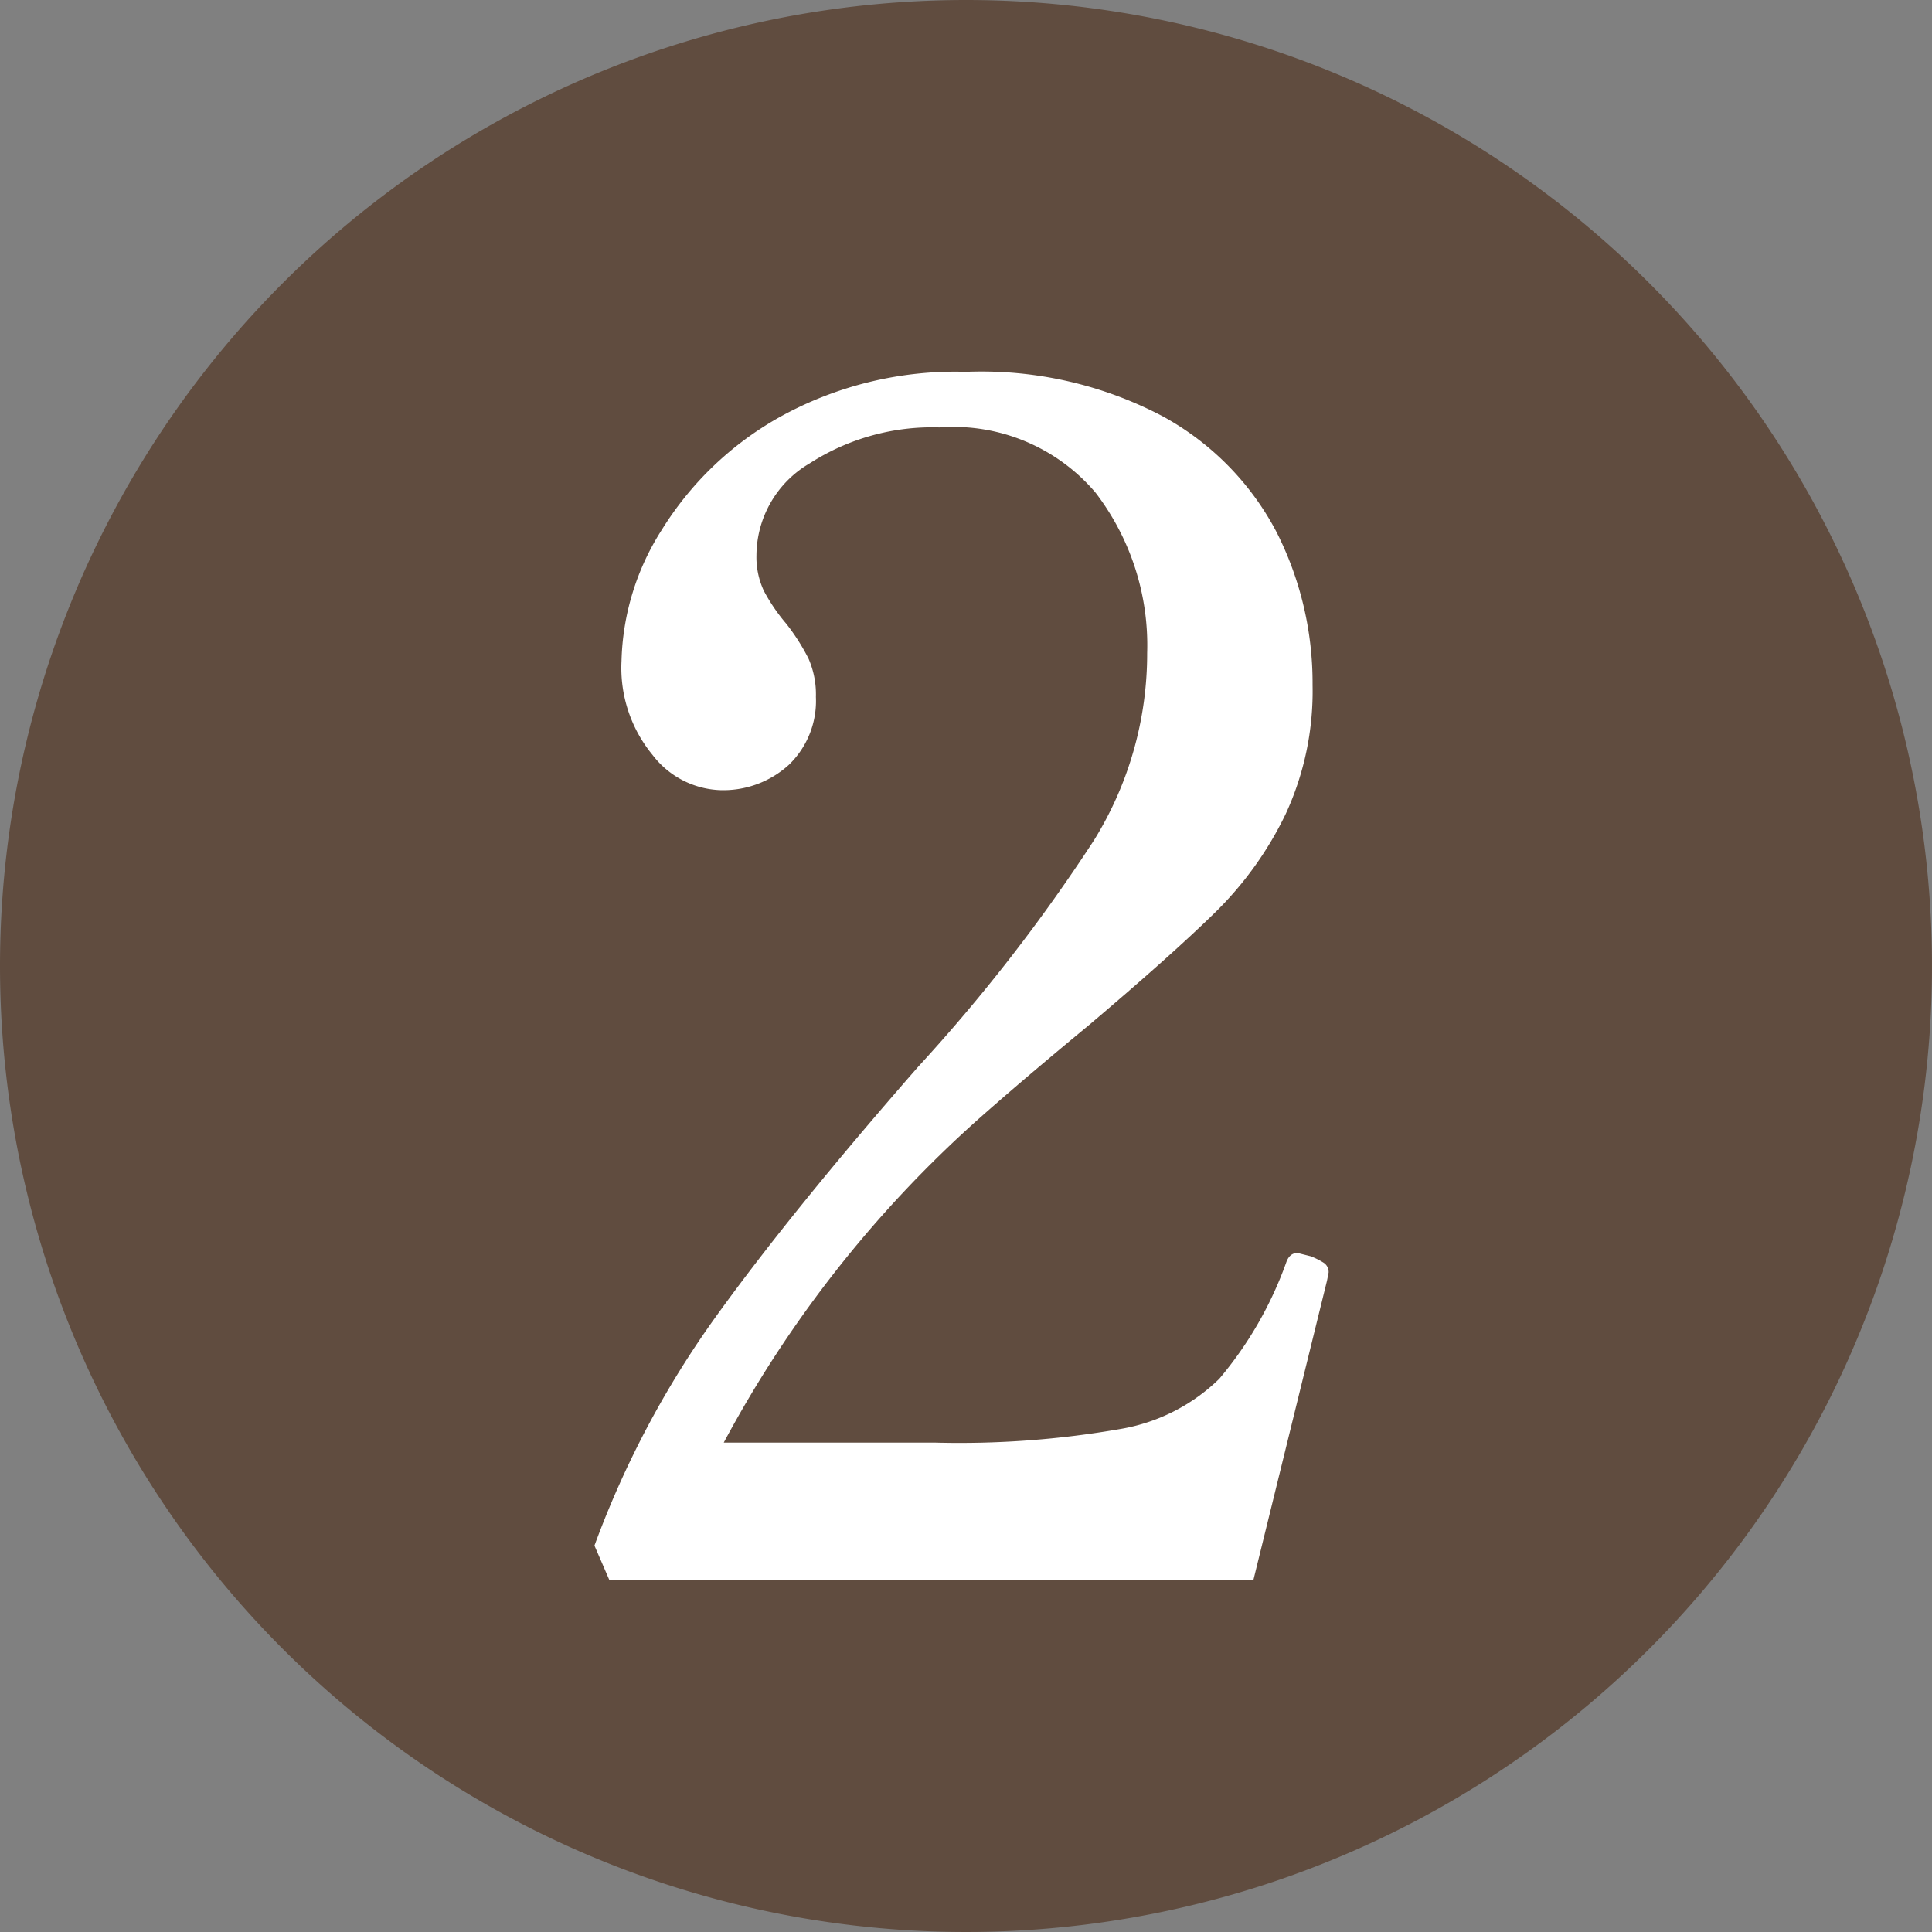
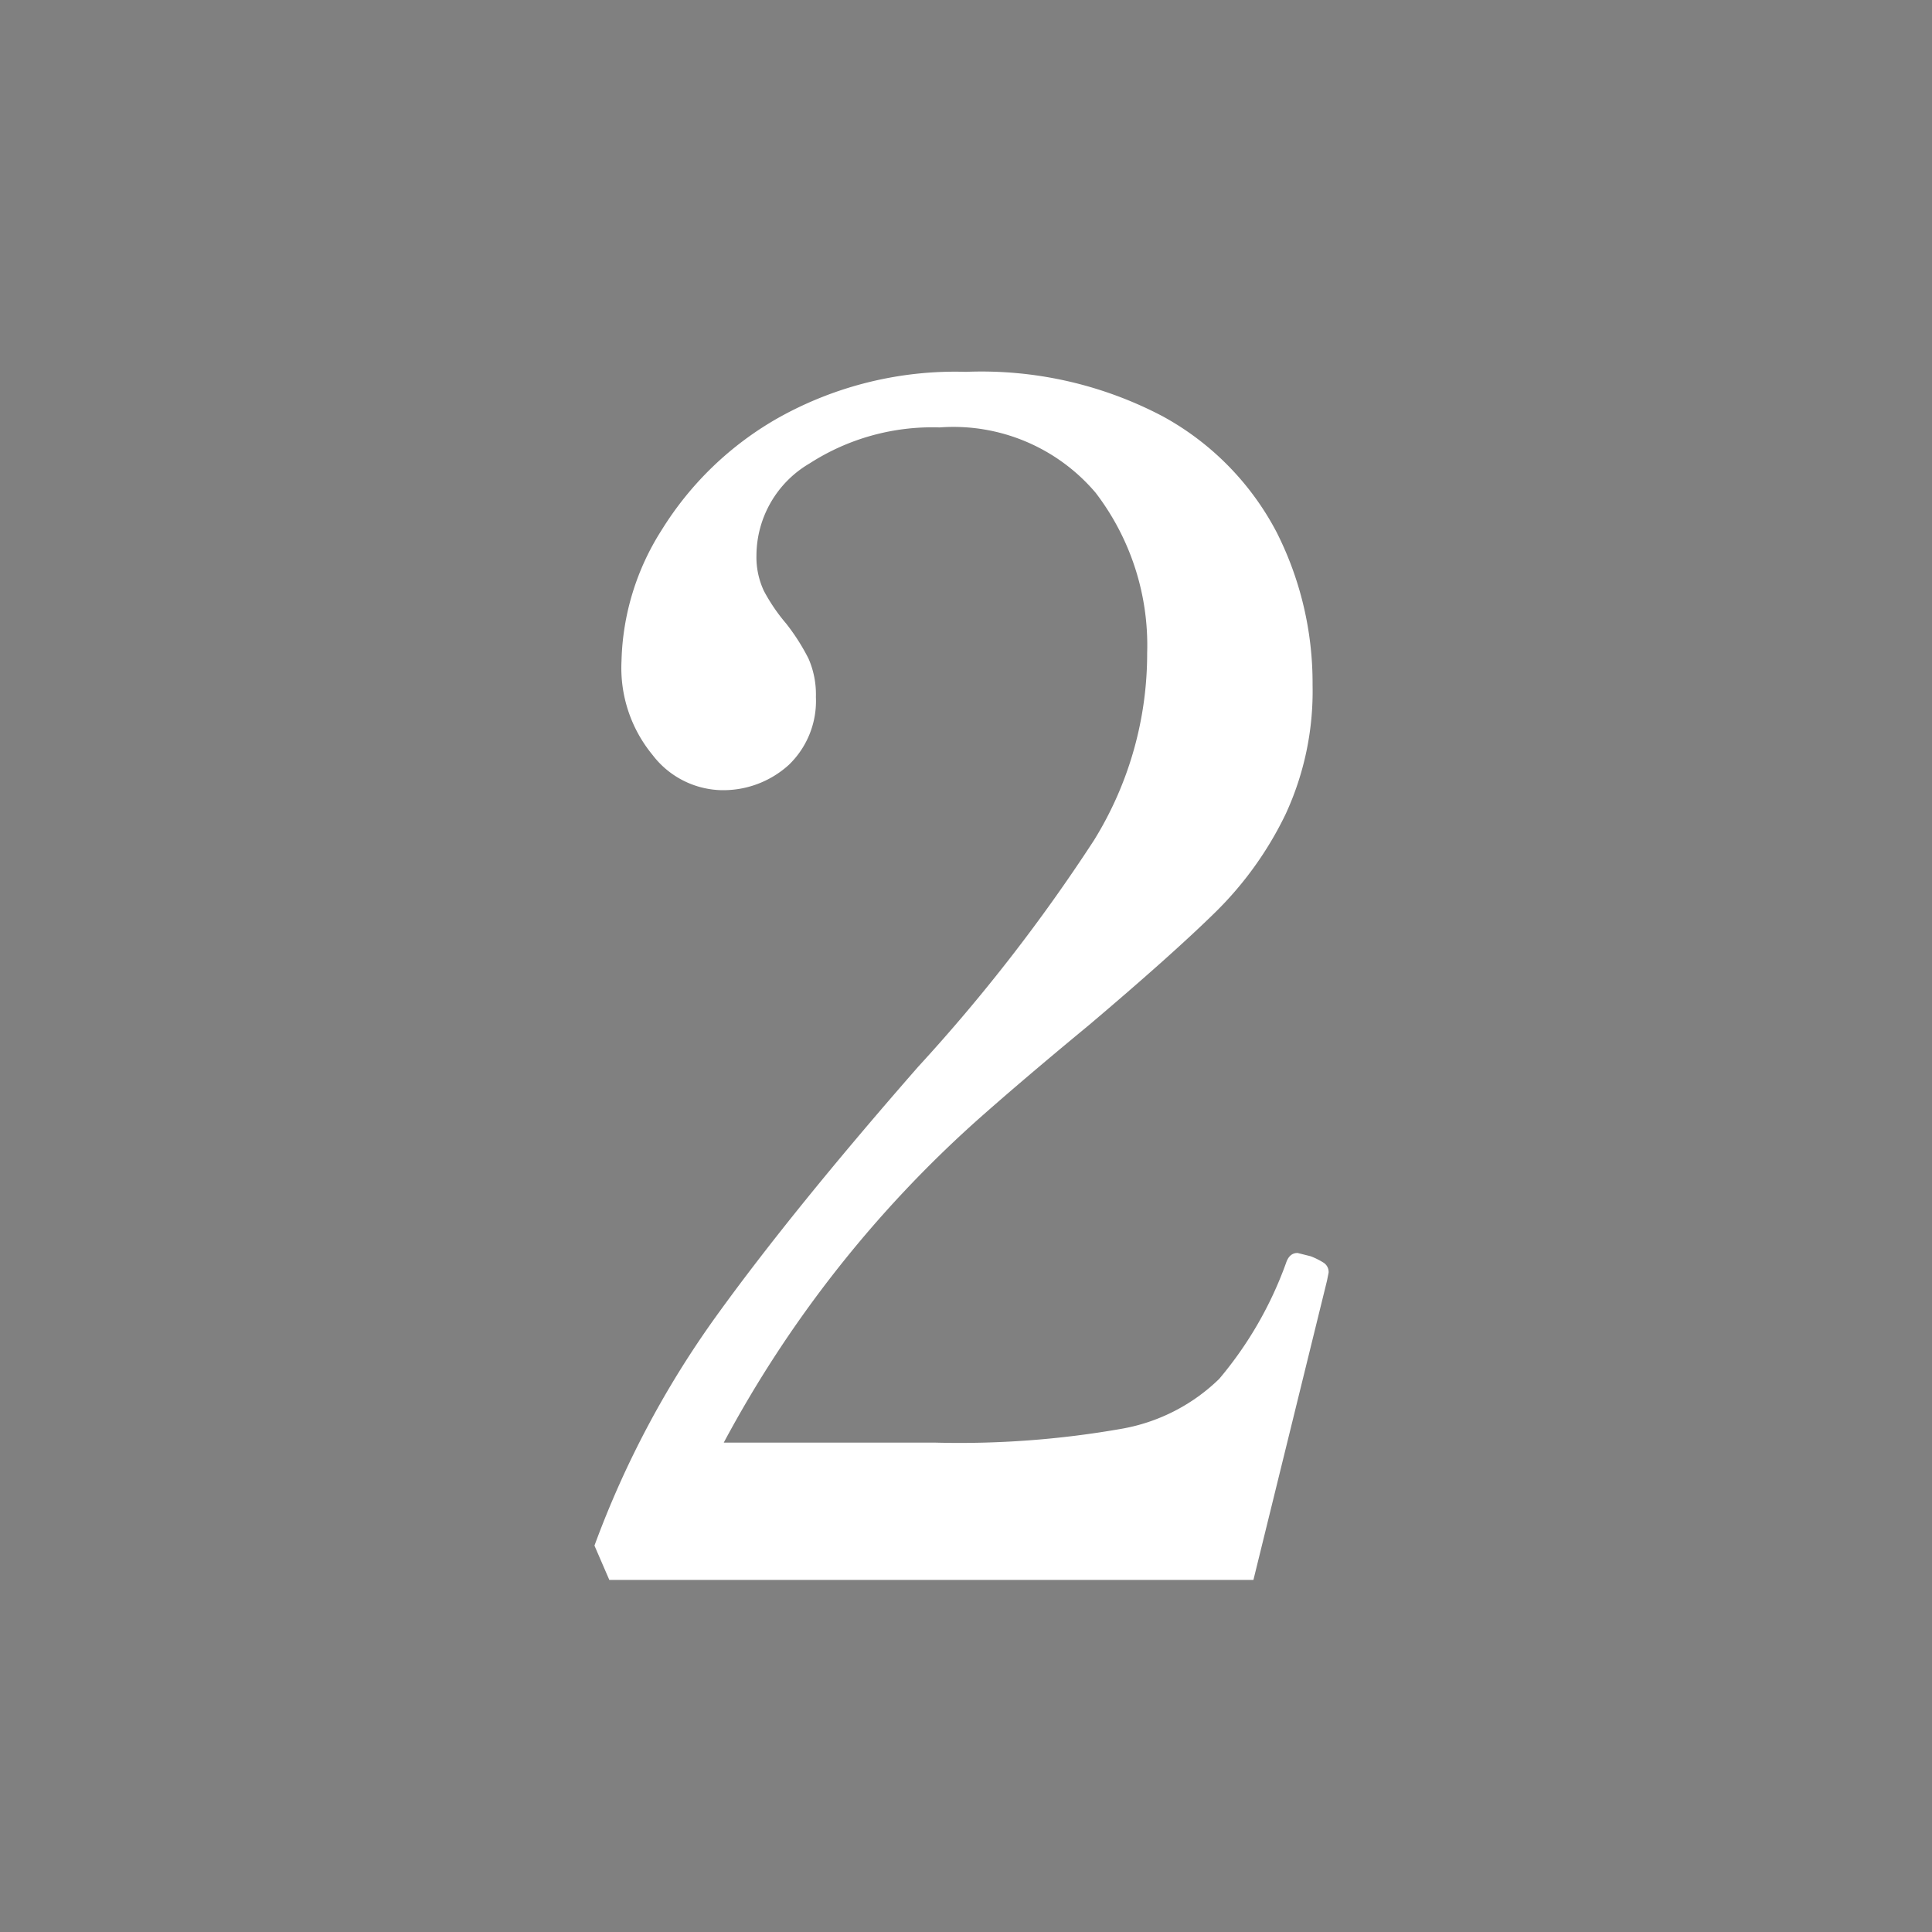
<svg xmlns="http://www.w3.org/2000/svg" width="26" height="26" viewBox="0 0 26 26">
  <rect x="0" y="0" width="26" height="26" fill="#808080" stroke="none" />
  <g id="num02" transform="translate(-2754 -41)">
    <g id="グループ_1" data-name="グループ 1" transform="translate(-153 -76)">
-       <path id="パス_51" data-name="パス 51" d="M13,0A13,13,0,1,1,0,13,13,13,0,0,1,13,0Z" transform="translate(2907 117)" fill="#604c3f" />
      <path id="パス_52" data-name="パス 52" d="M9.988,0H1.32l-.2-.462A12.861,12.861,0,0,1,2.761-3.553Q3.784-4.972,5.478-6.908A23.253,23.253,0,0,0,7.843-9.955a4.769,4.769,0,0,0,.715-2.519,3.377,3.377,0,0,0-.693-2.156,2.51,2.51,0,0,0-2.1-.88,3.048,3.048,0,0,0-1.749.484A1.442,1.442,0,0,0,3.3-13.794a1.074,1.074,0,0,0,.1.484,2.442,2.442,0,0,0,.3.44,2.841,2.841,0,0,1,.3.47,1.2,1.2,0,0,1,.1.517,1.193,1.193,0,0,1-.363.913,1.311,1.311,0,0,1-.935.341,1.2,1.2,0,0,1-.9-.473,1.841,1.841,0,0,1-.418-1.265,3.425,3.425,0,0,1,.539-1.76A4.387,4.387,0,0,1,3.6-15.642a4.877,4.877,0,0,1,2.519-.616,5.234,5.234,0,0,1,2.651.6A3.769,3.769,0,0,1,10.3-14.1a4.494,4.494,0,0,1,.484,2.057,3.936,3.936,0,0,1-.363,1.738,4.722,4.722,0,0,1-.946,1.32q-.583.572-1.7,1.518-.88.726-1.5,1.276A15.833,15.833,0,0,0,2.86-1.848H5.7a12.588,12.588,0,0,0,2.519-.187,2.5,2.5,0,0,0,1.309-.671,5.087,5.087,0,0,0,.9-1.562q.044-.132.154-.132l.176.044a.977.977,0,0,1,.176.088A.148.148,0,0,1,11-4.136l-.022.11Z" transform="translate(2913.88 138.262)" fill="#fff" />
    </g>
  </g>
</svg>